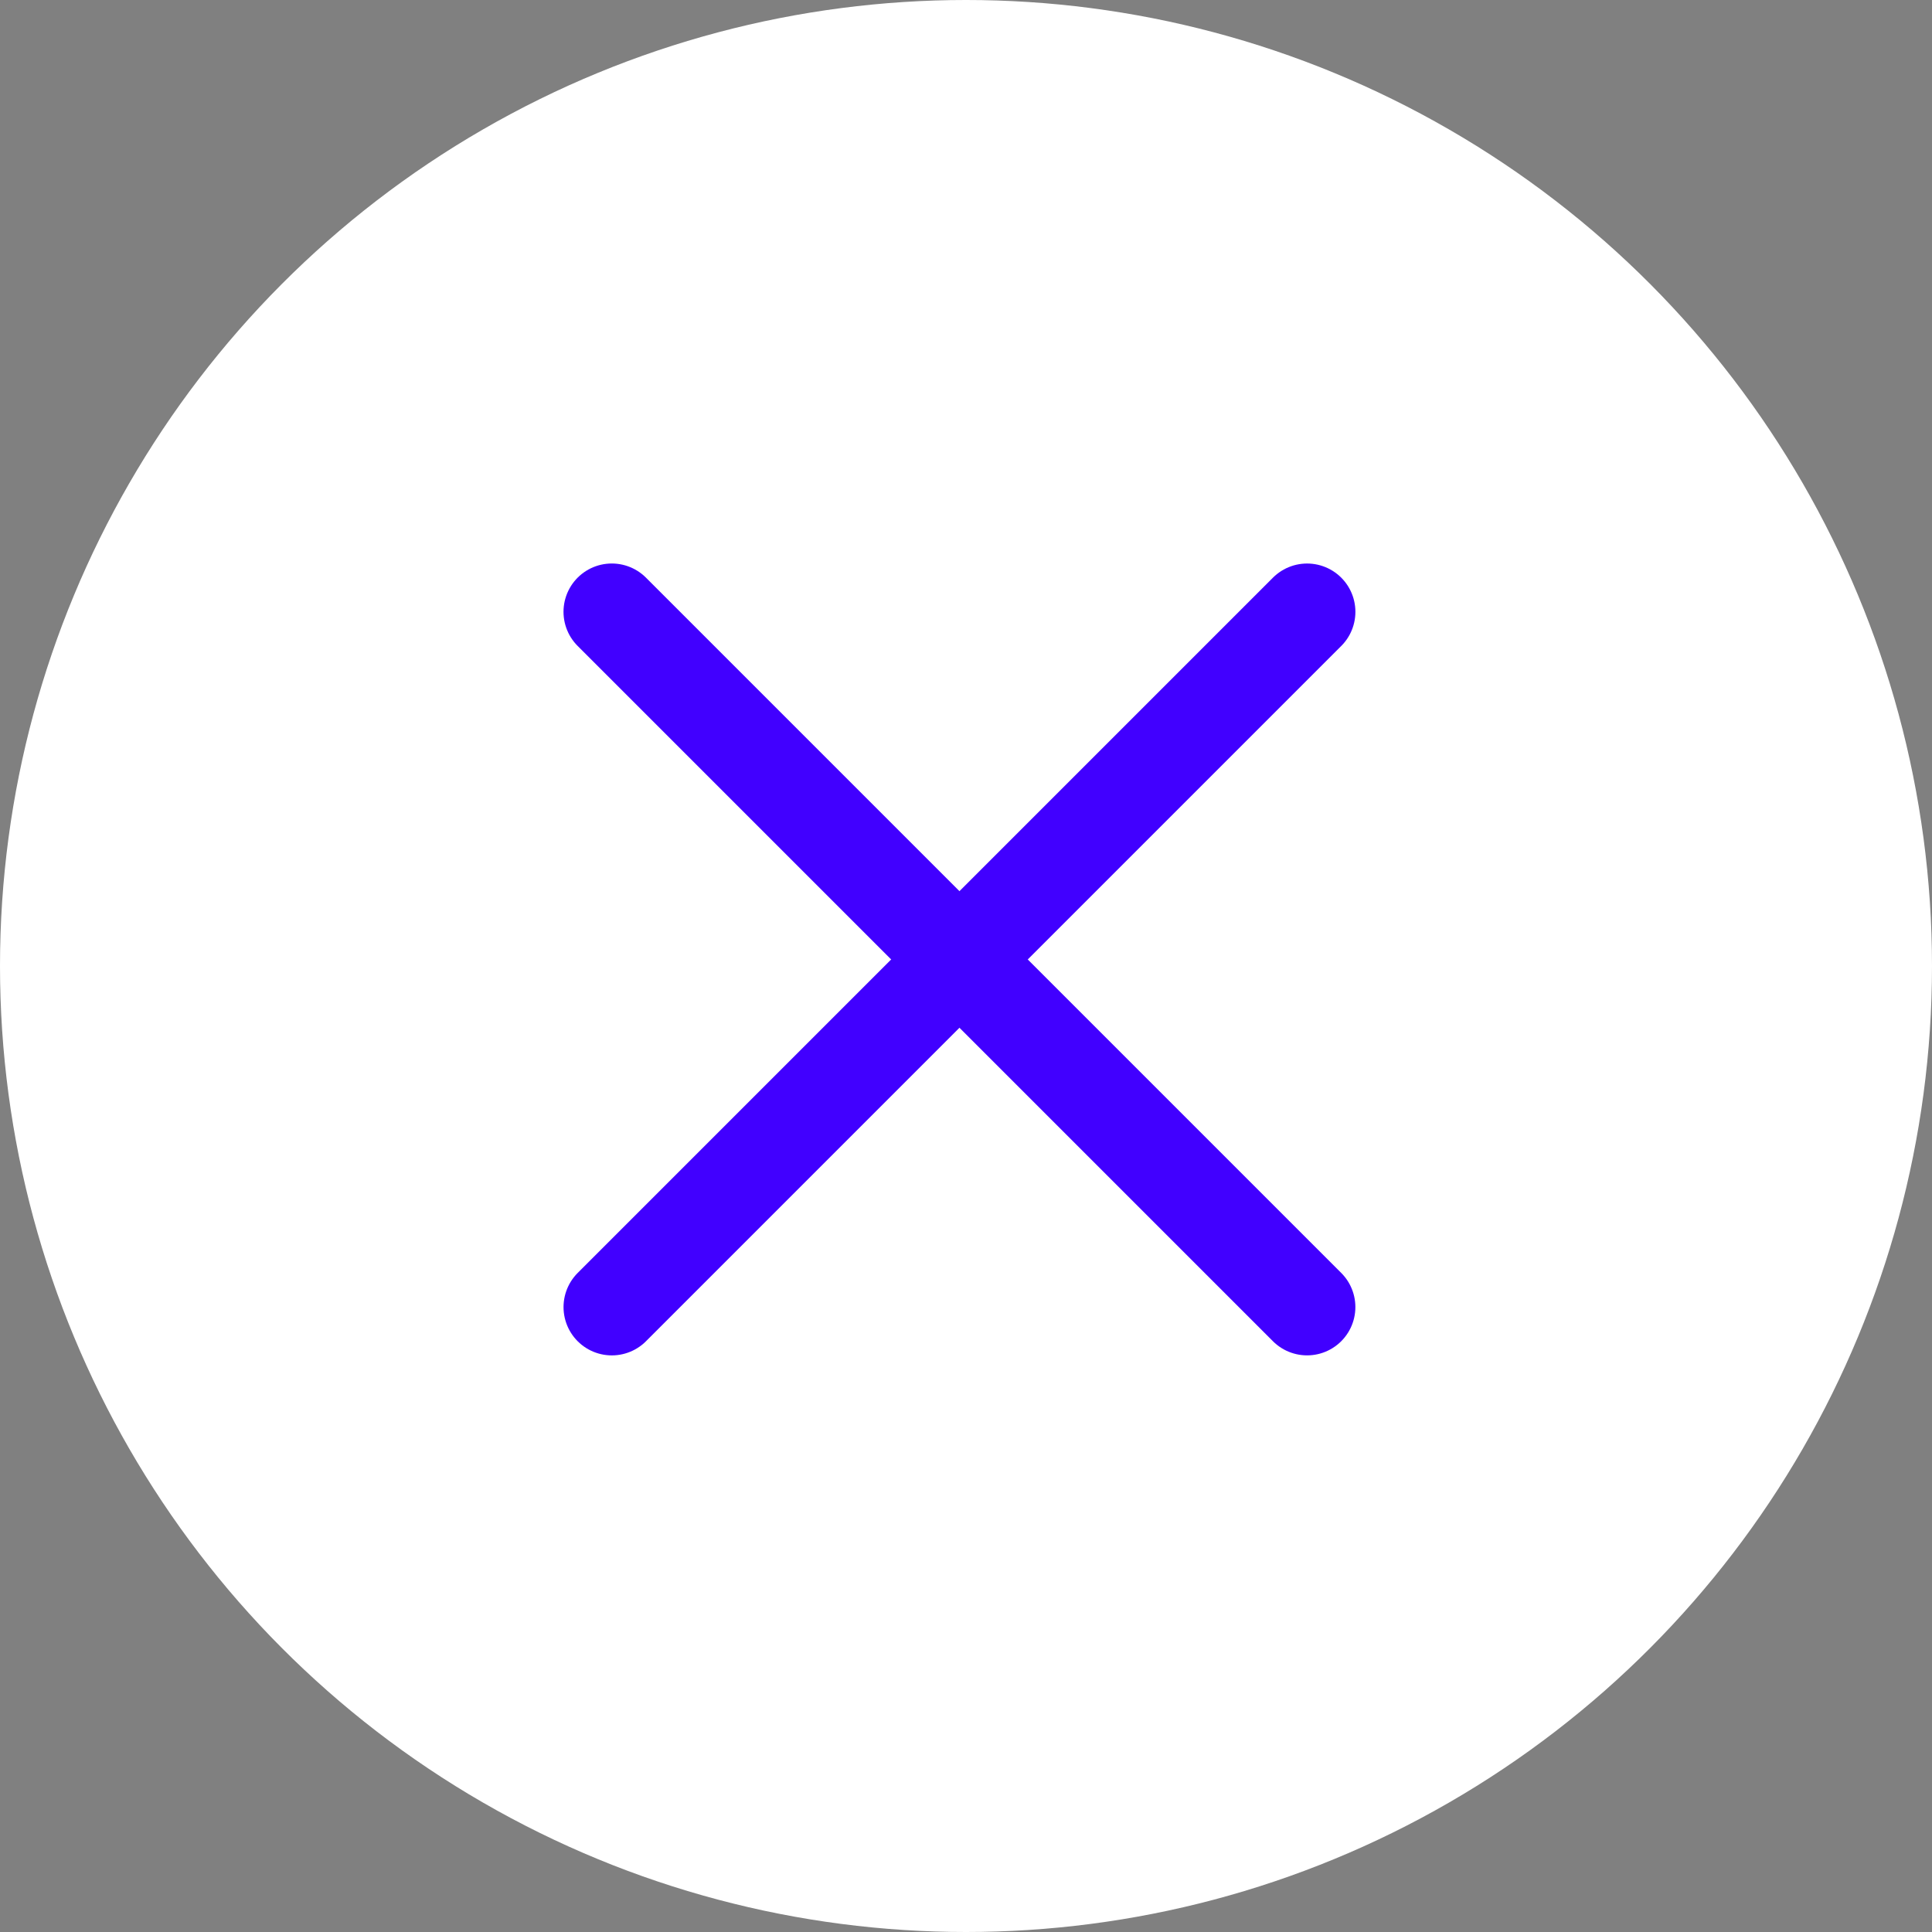
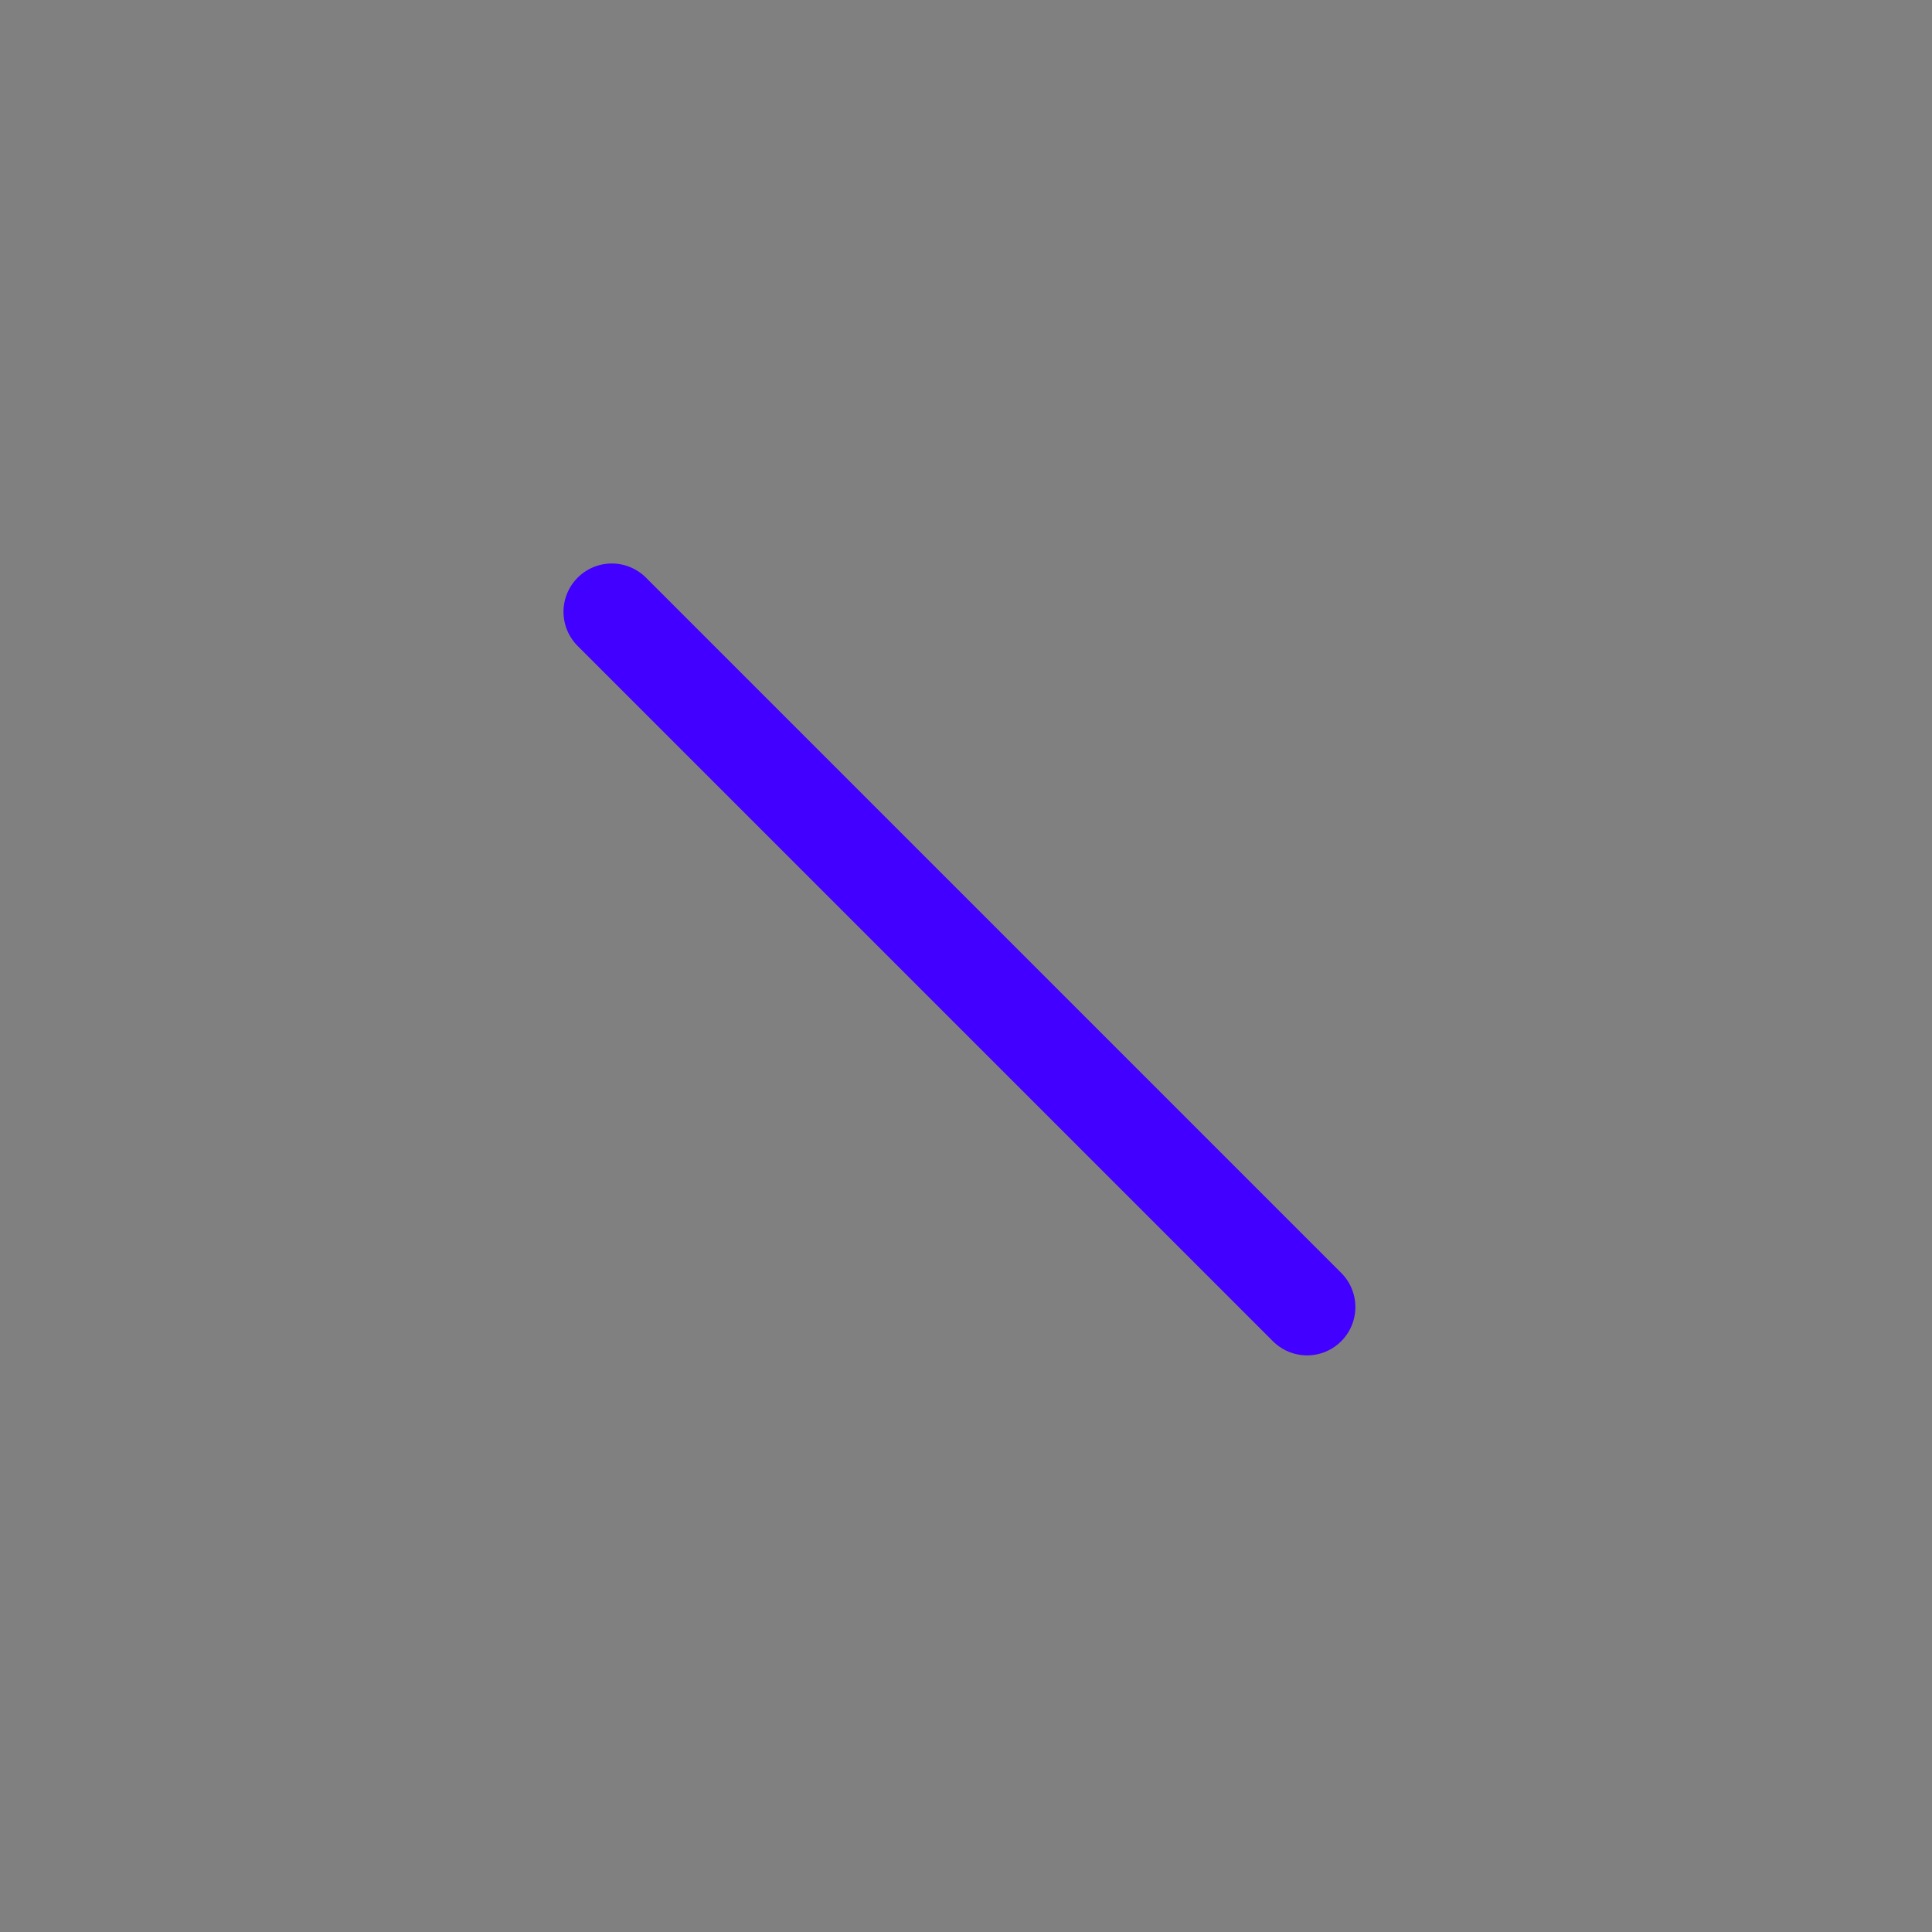
<svg xmlns="http://www.w3.org/2000/svg" width="60" height="60" viewBox="0 0 60 60">
  <rect x="0" y="0" width="60" height="60" fill="#808080" stroke="none" />
  <g id="Groupe_1153" data-name="Groupe 1153" transform="translate(-1783 -70)">
    <g id="Groupe_301" data-name="Groupe 301" transform="translate(-9490 -2799)">
-       <circle id="Ellipse_30" data-name="Ellipse 30" cx="30" cy="30" r="30" transform="translate(11273 2869)" fill="#fff" />
      <g id="Groupe_299" data-name="Groupe 299" transform="translate(-0.5 -5.5)">
        <path id="Tracé_1" data-name="Tracé 1" d="M4.5,18H35.036" transform="translate(11302.046 2877.59) rotate(45)" fill="none" stroke="#4100ff" stroke-linecap="round" stroke-linejoin="round" stroke-width="3" />
-         <path id="Tracé_3" data-name="Tracé 3" d="M4.5,27H35.036" transform="translate(11270.227 2899.183) rotate(-45)" fill="none" stroke="#4100ff" stroke-linecap="round" stroke-linejoin="round" stroke-width="3" />
      </g>
    </g>
  </g>
</svg>